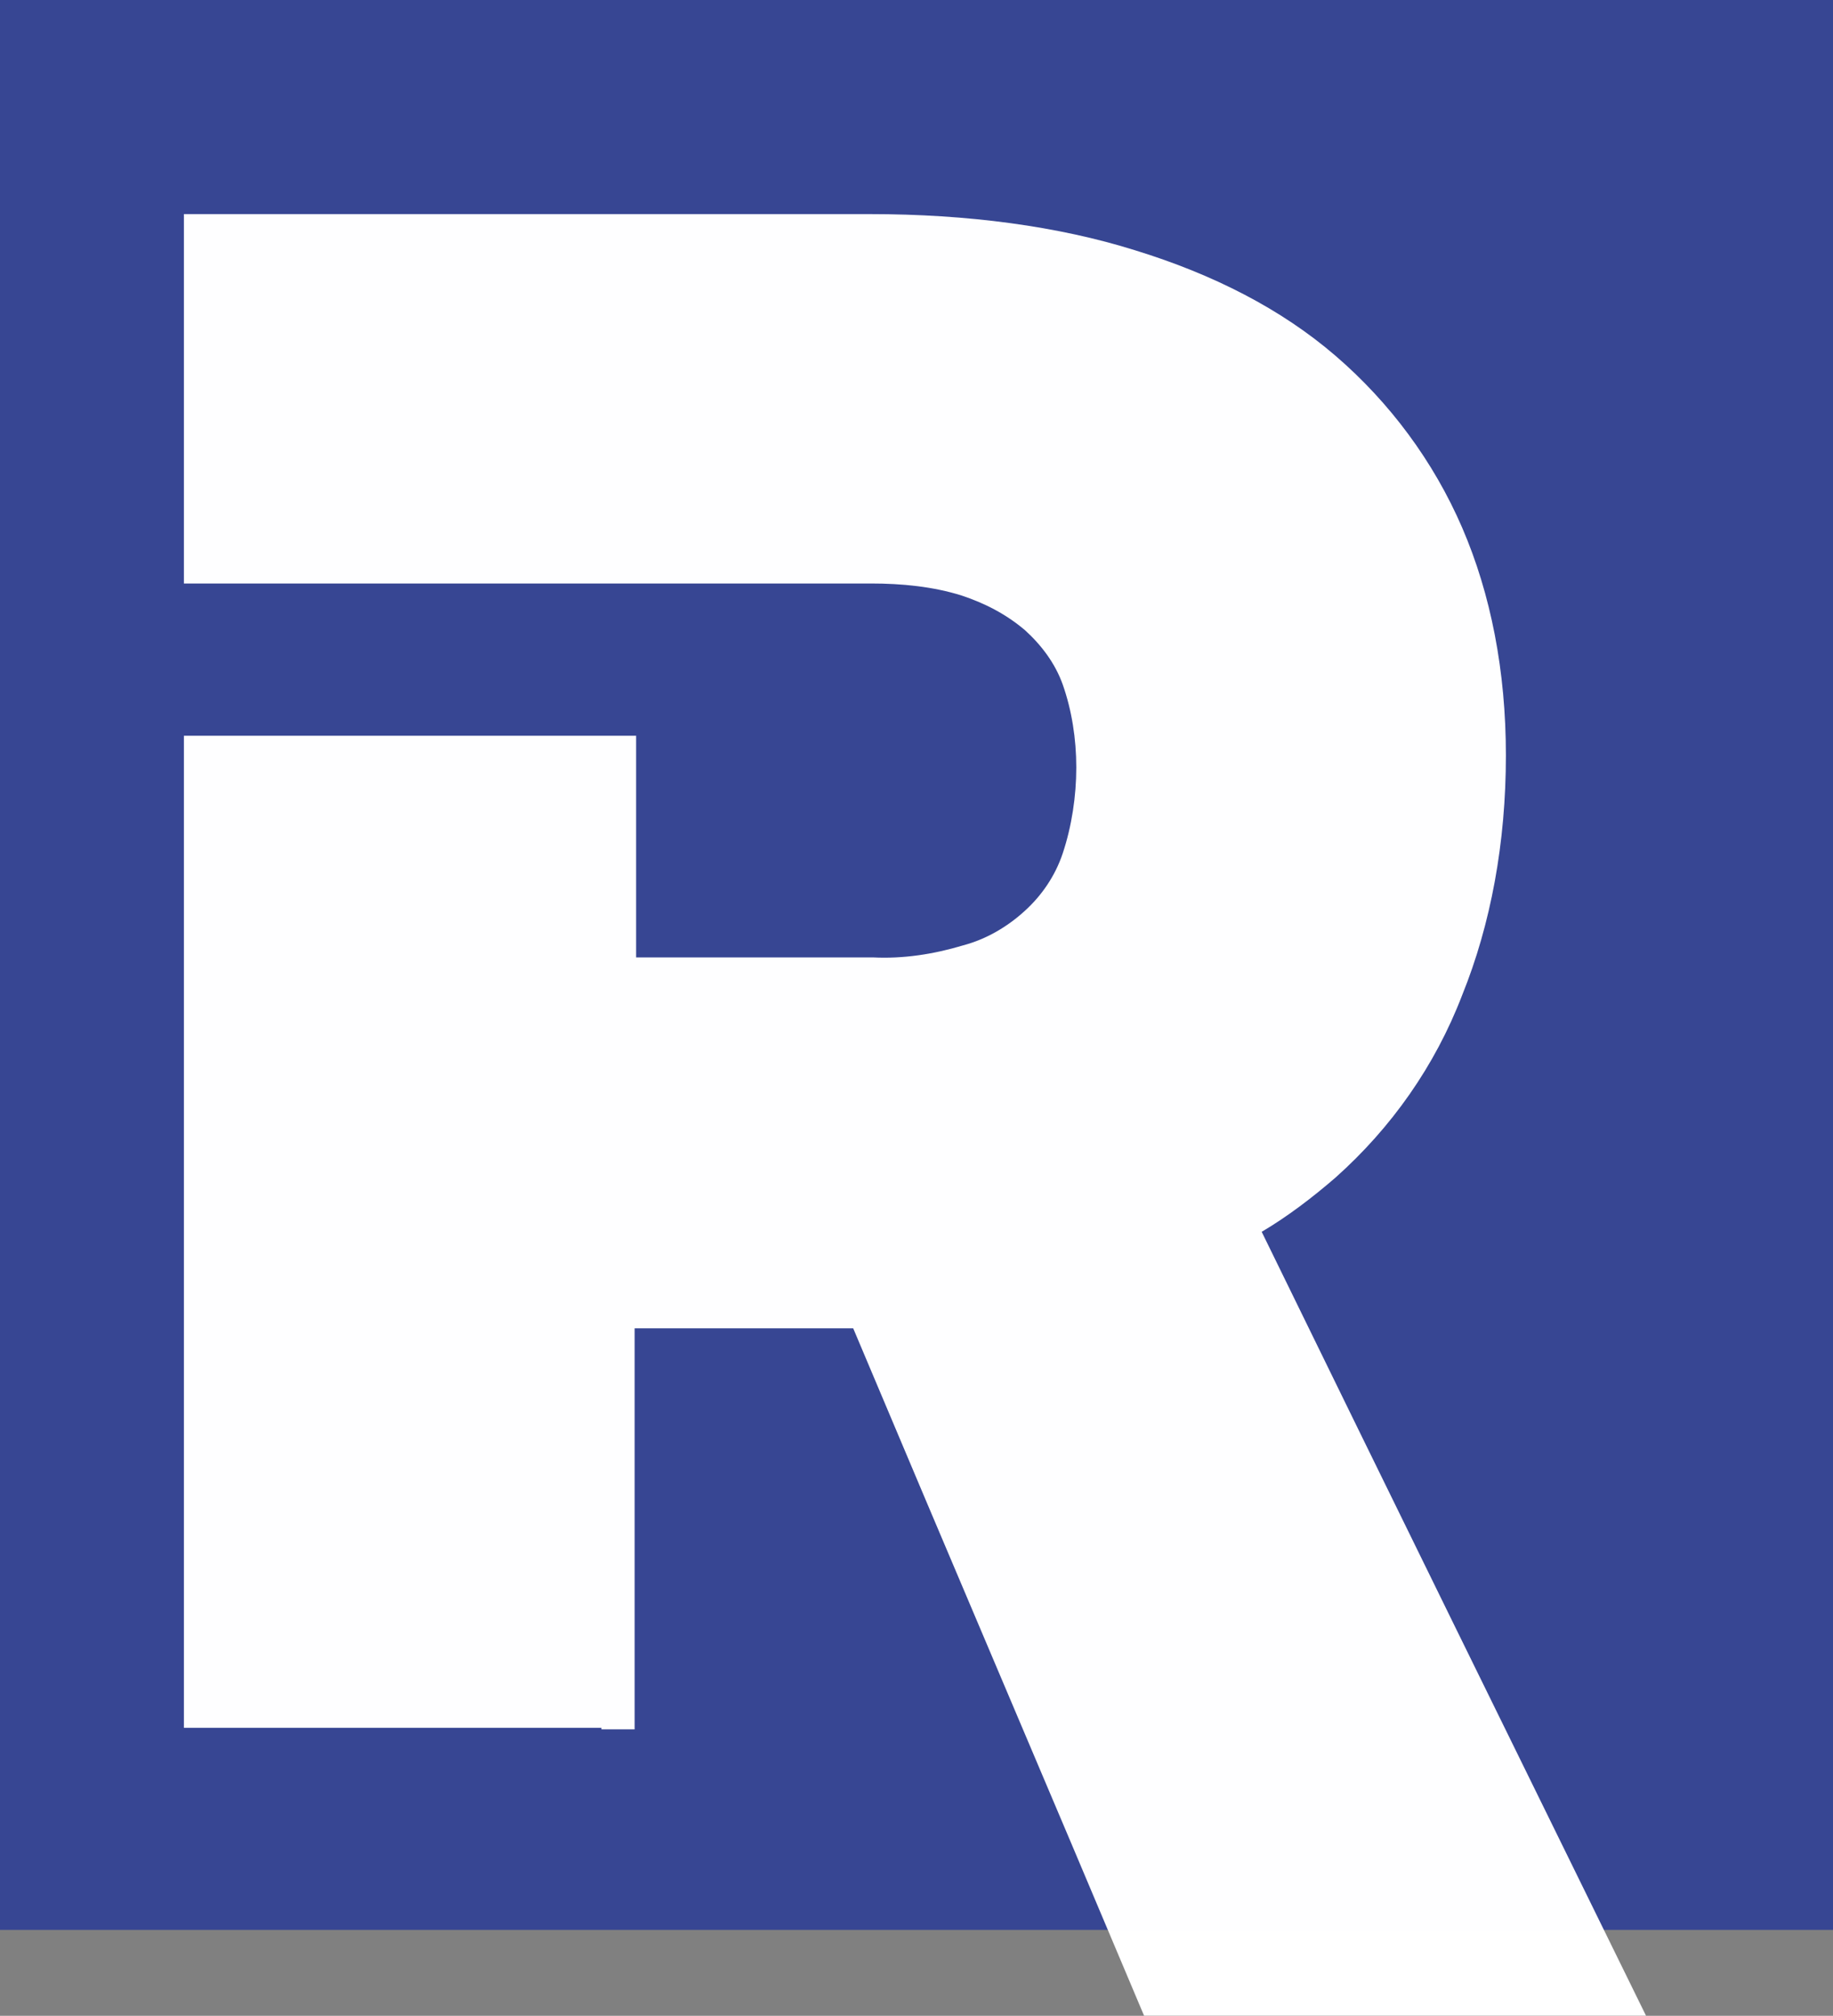
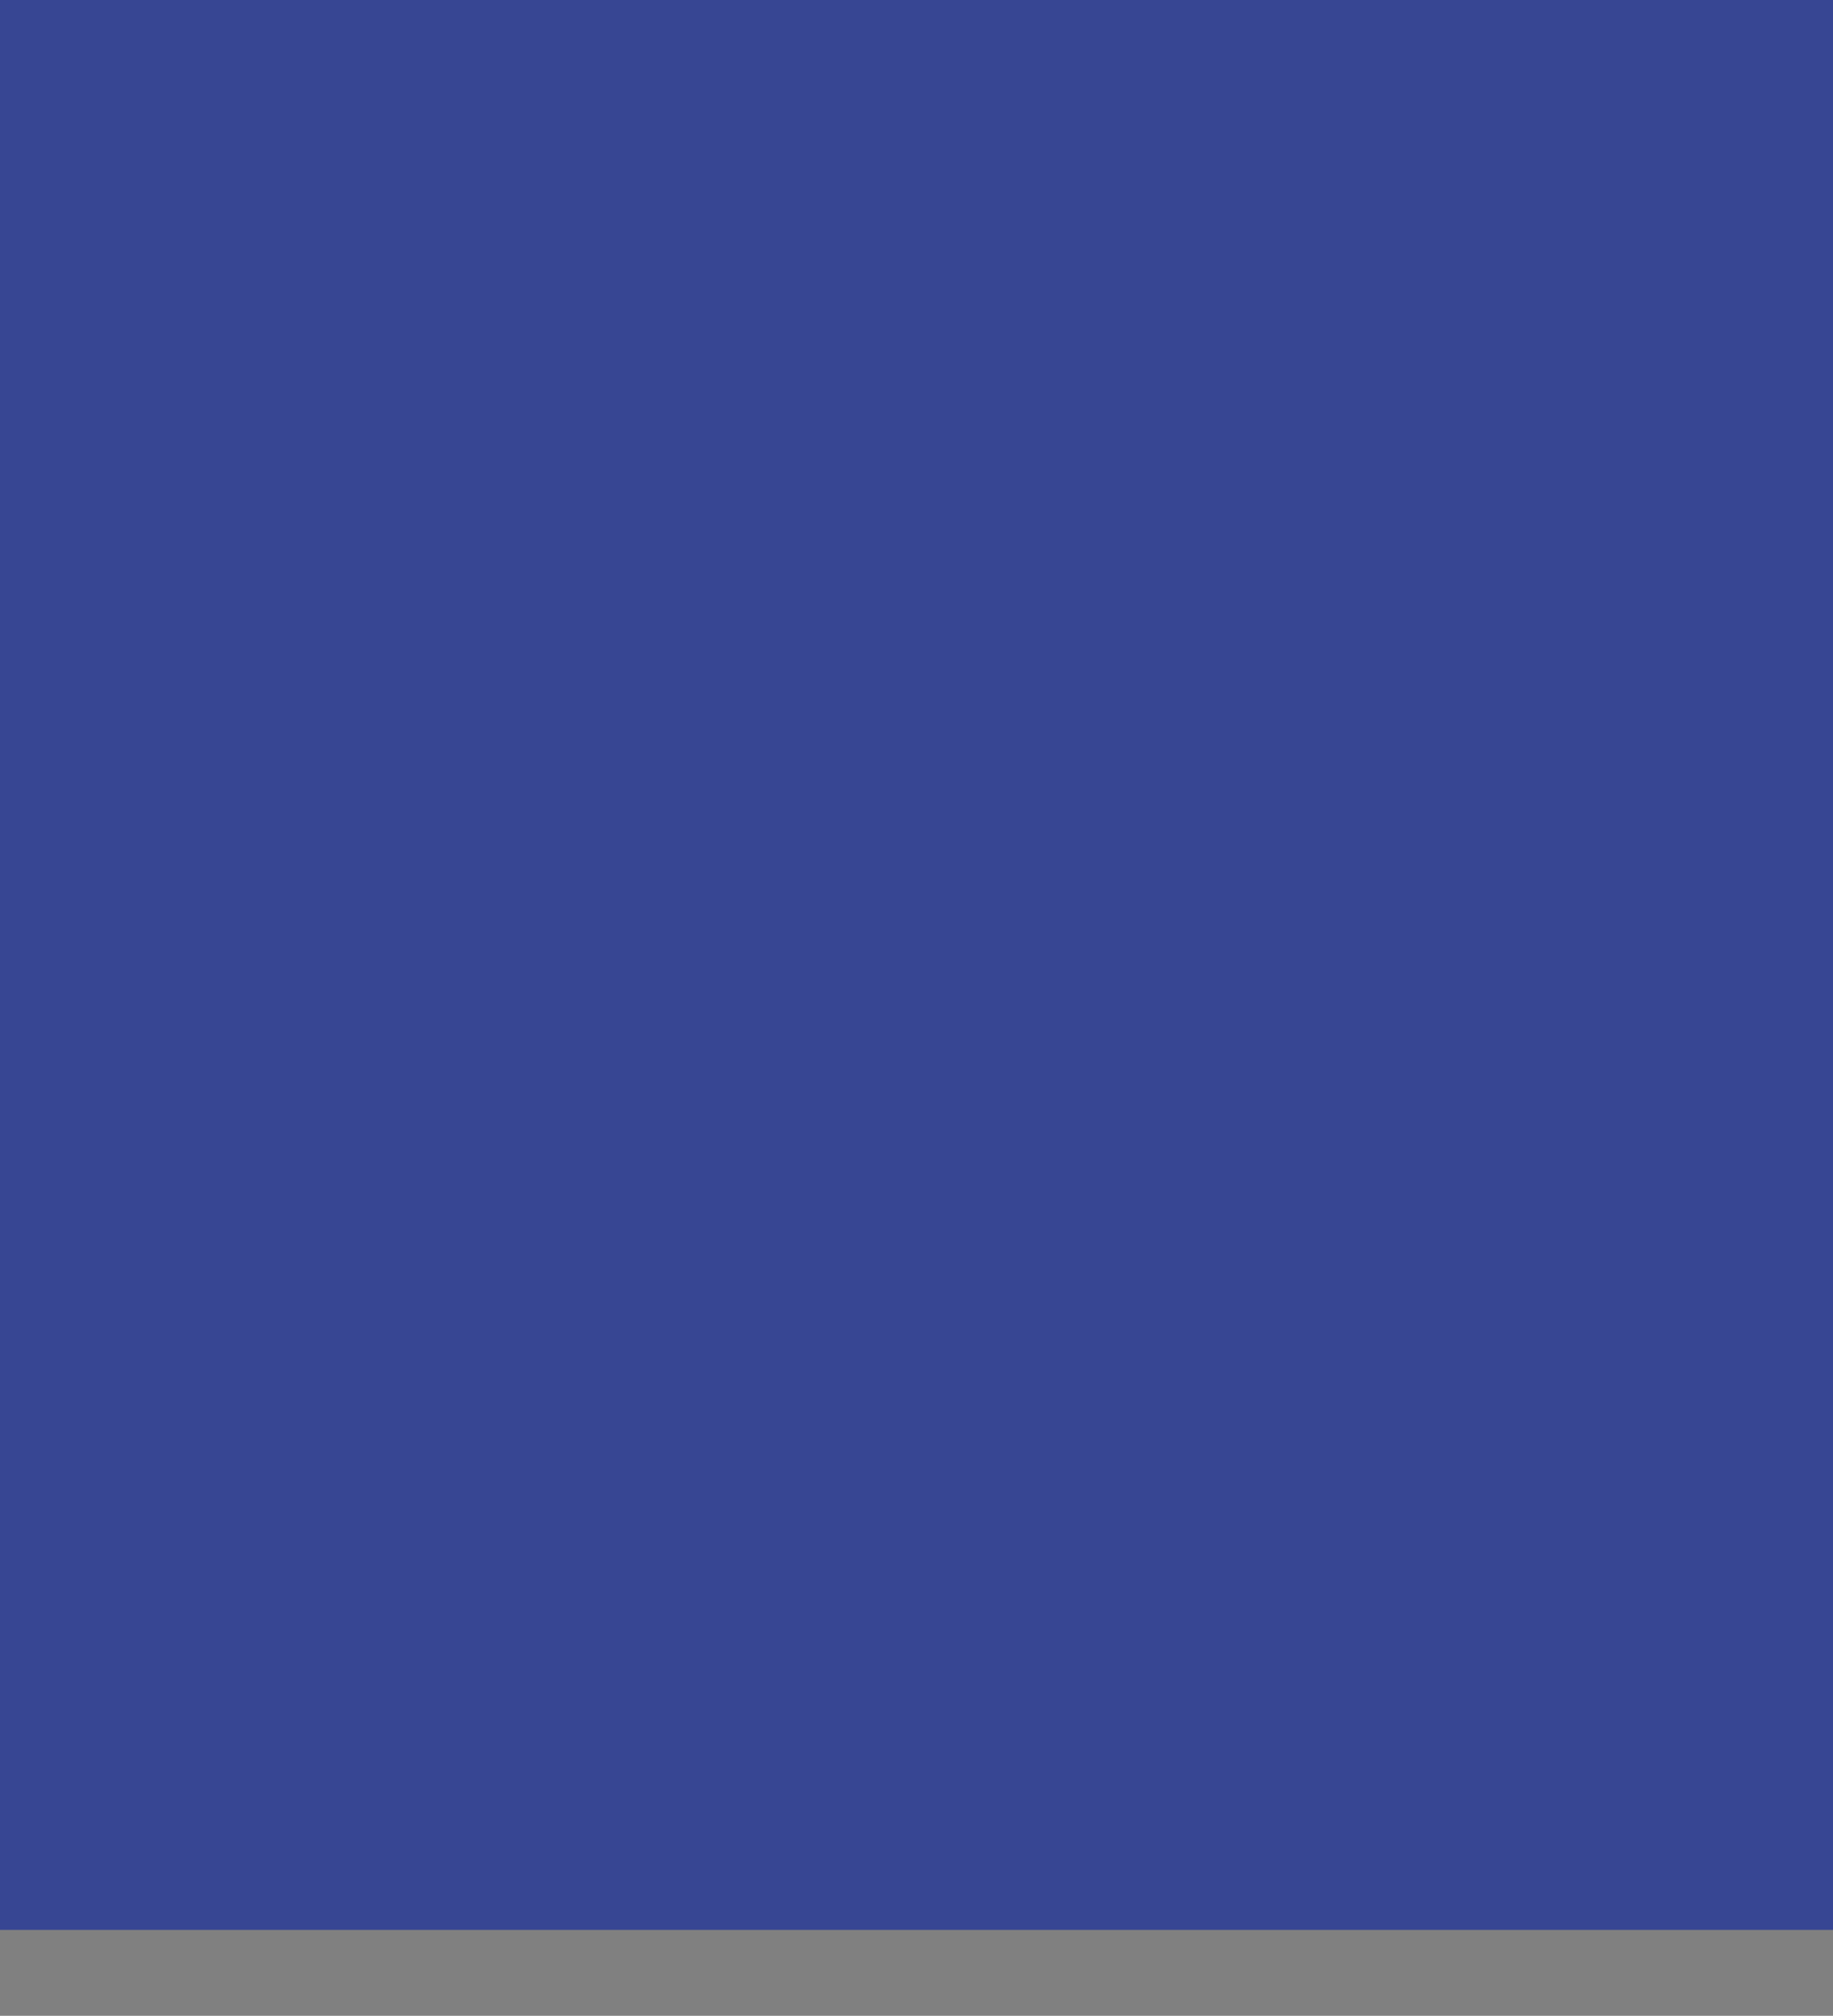
<svg xmlns="http://www.w3.org/2000/svg" version="1.1" id="Layer_1" x="0px" y="0px" viewBox="0 0 121.6 133.7" style="enable-background:new 0 0 121.6 133.7;" xml:space="preserve">
  <rect x="0" y="0" width="121.6" height="133.7" fill="#808080" stroke="none" />
  <style type="text/css">
	.st0{fill:#374693;}
	.st1{opacity:0.996;}
	.st2{fill:#FFFFFF;}
</style>
  <g>
    <rect class="st0" width="121.6" height="128" />
    <g id="Group_8_00000116234728926716298170000008960132543066232197_" class="st1">
      <g id="Group_63_00000062882999686954966110000008948131311220826281_">
-         <path id="Path_13_00000145755713963376488570000016014775835219141770_" class="st2" d="M39.9,114.7h2.2V88.1h14.5     c6.4,15.2,12.9,30.4,19.3,45.6h33.3c-8.5-17.3-17-34.6-25.5-52c1.7-1,3.4-2.3,4.9-3.6c3.7-3.3,6.6-7.4,8.4-12.1     c1.9-4.7,2.9-10.1,2.9-15.9c0-5.6-1-10.7-2.9-15.1c-1.9-4.4-4.8-8.3-8.4-11.4c-3.6-3.1-8.1-5.4-13.3-7     c-5.1-1.6-11.1-2.4-17.6-2.4H12.2v24.5h45.6c2,0,4.1,0.2,6,0.8c1.5,0.5,2.9,1.2,4.2,2.3c1.1,1,2,2.2,2.5,3.6     c0.6,1.7,0.9,3.6,0.9,5.5c0,1.9-0.3,3.9-0.9,5.7c-0.5,1.5-1.4,2.8-2.5,3.8c-1.2,1.1-2.6,1.9-4.1,2.3c-2,0.6-4,0.9-6,0.8H42.2     V48.8H12.2v65.8H39.9z" />
-       </g>
+         </g>
    </g>
  </g>
</svg>